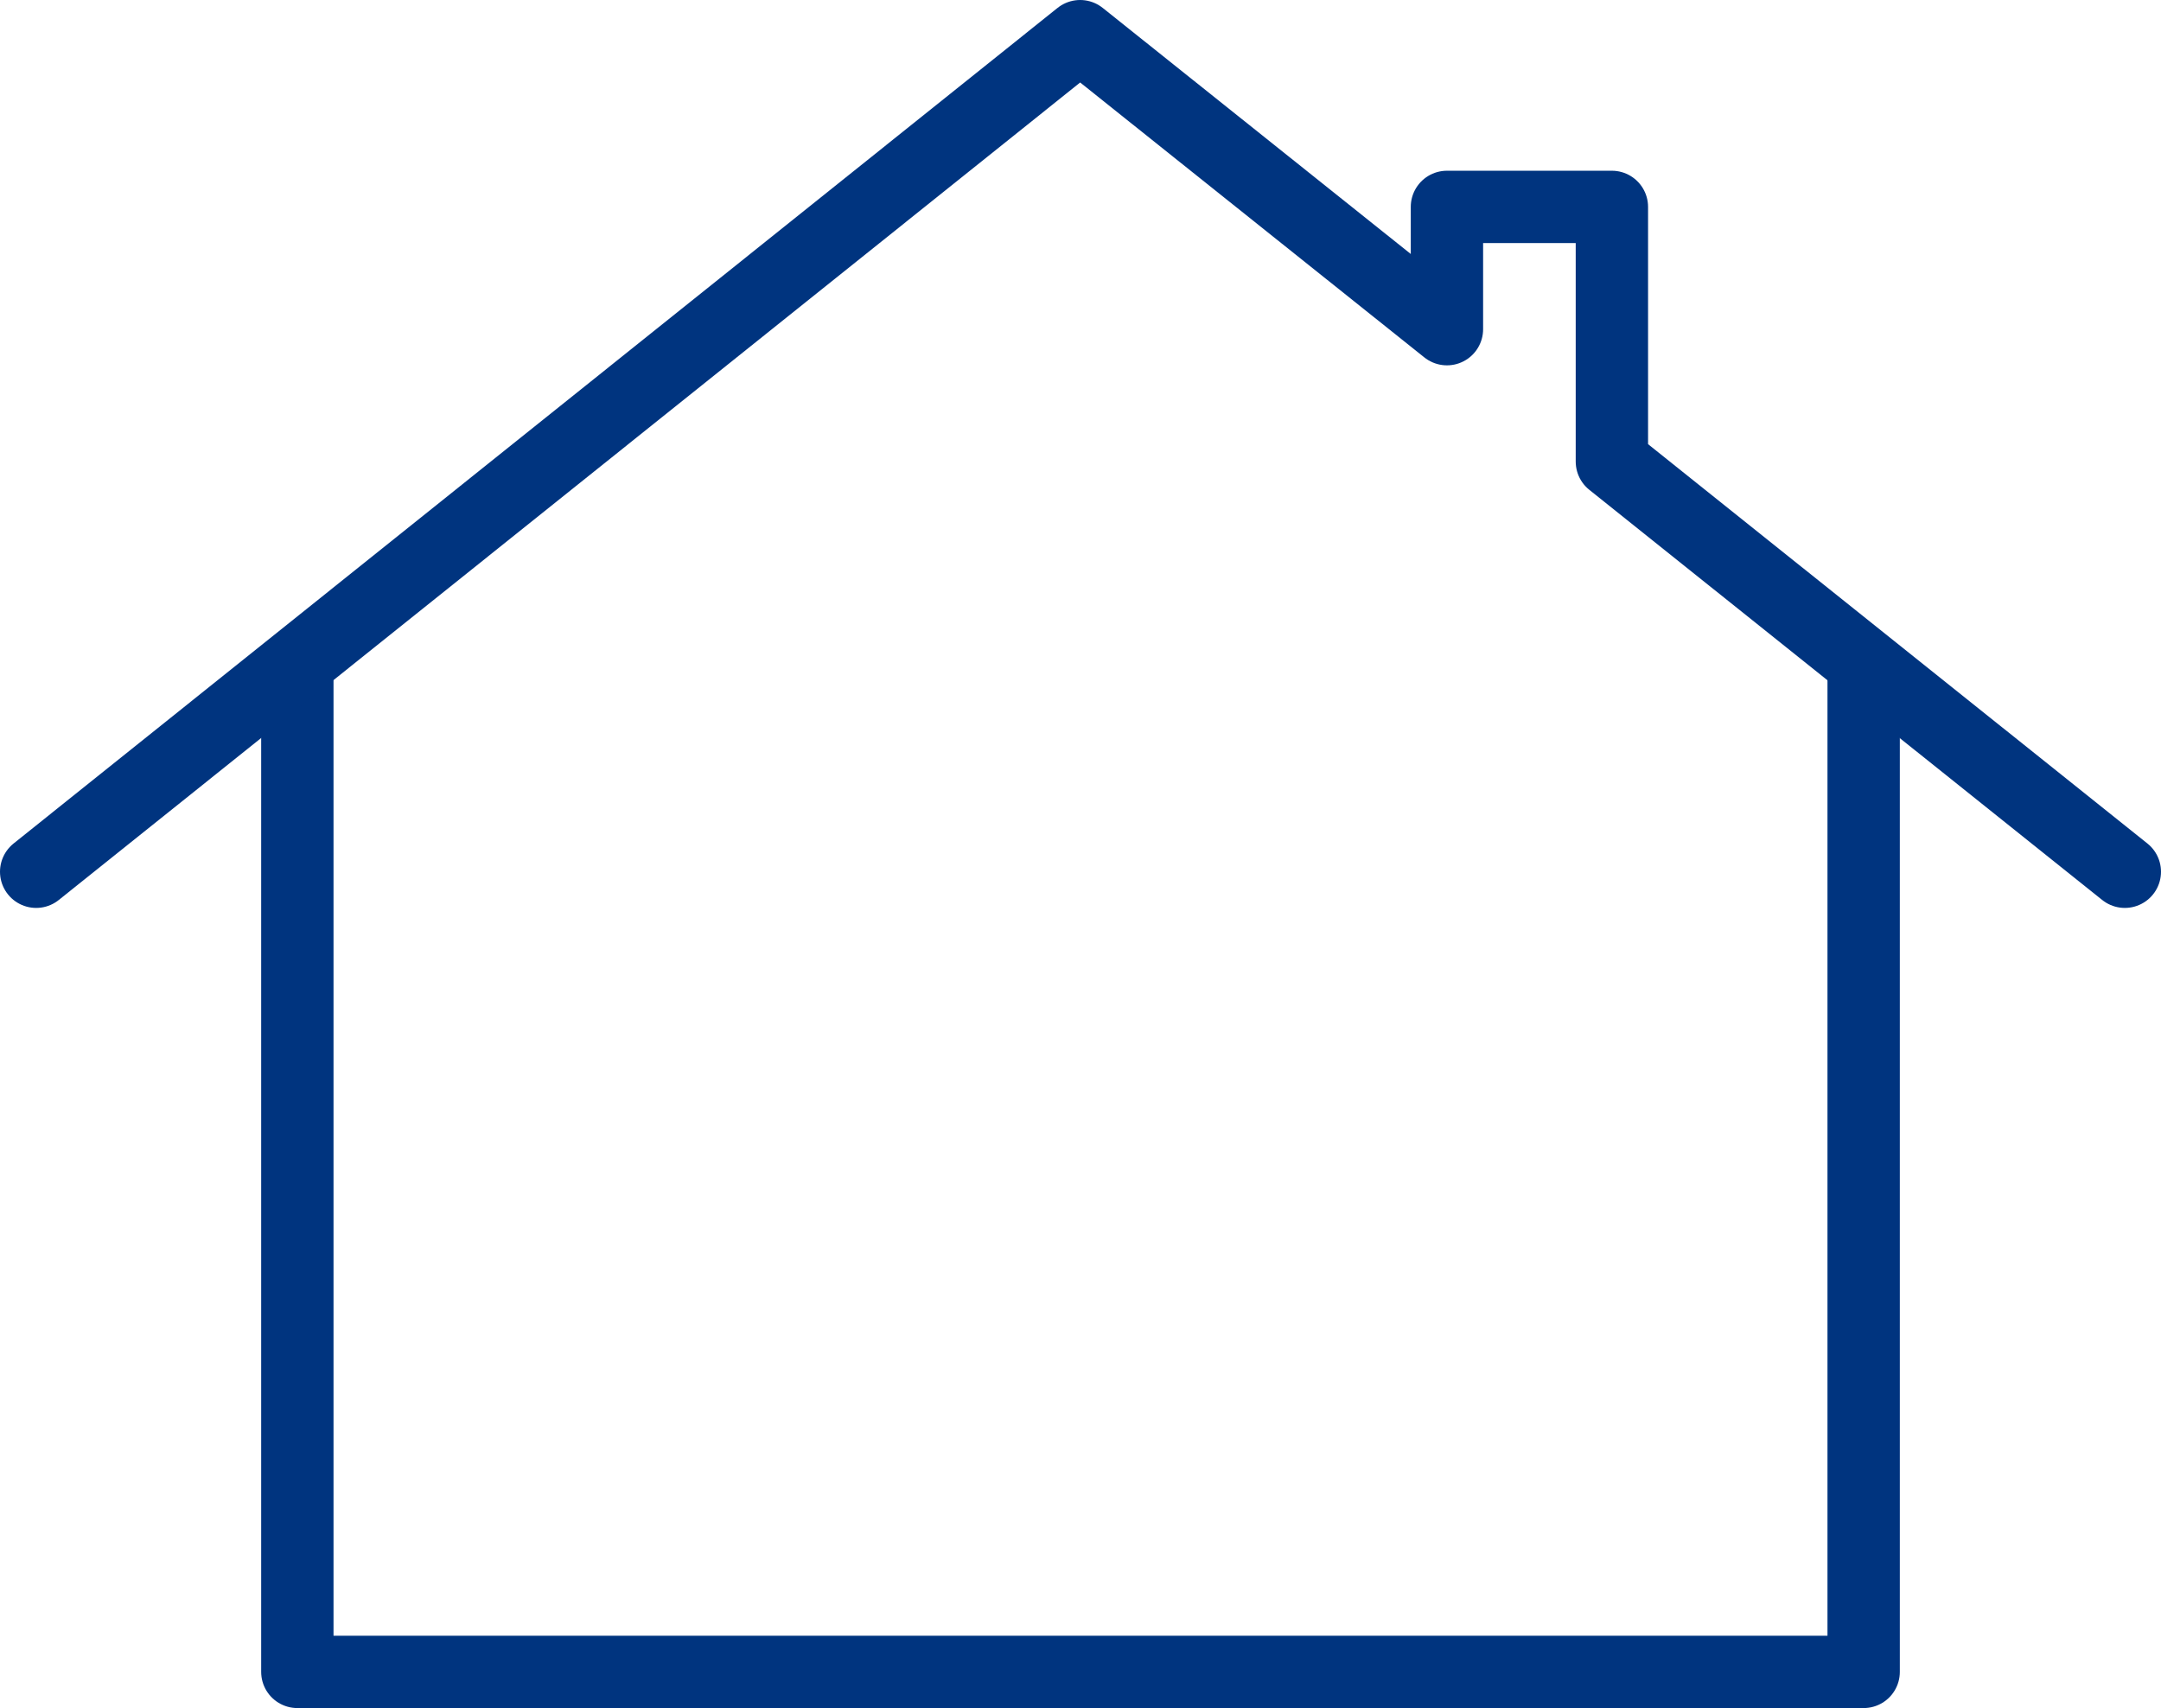
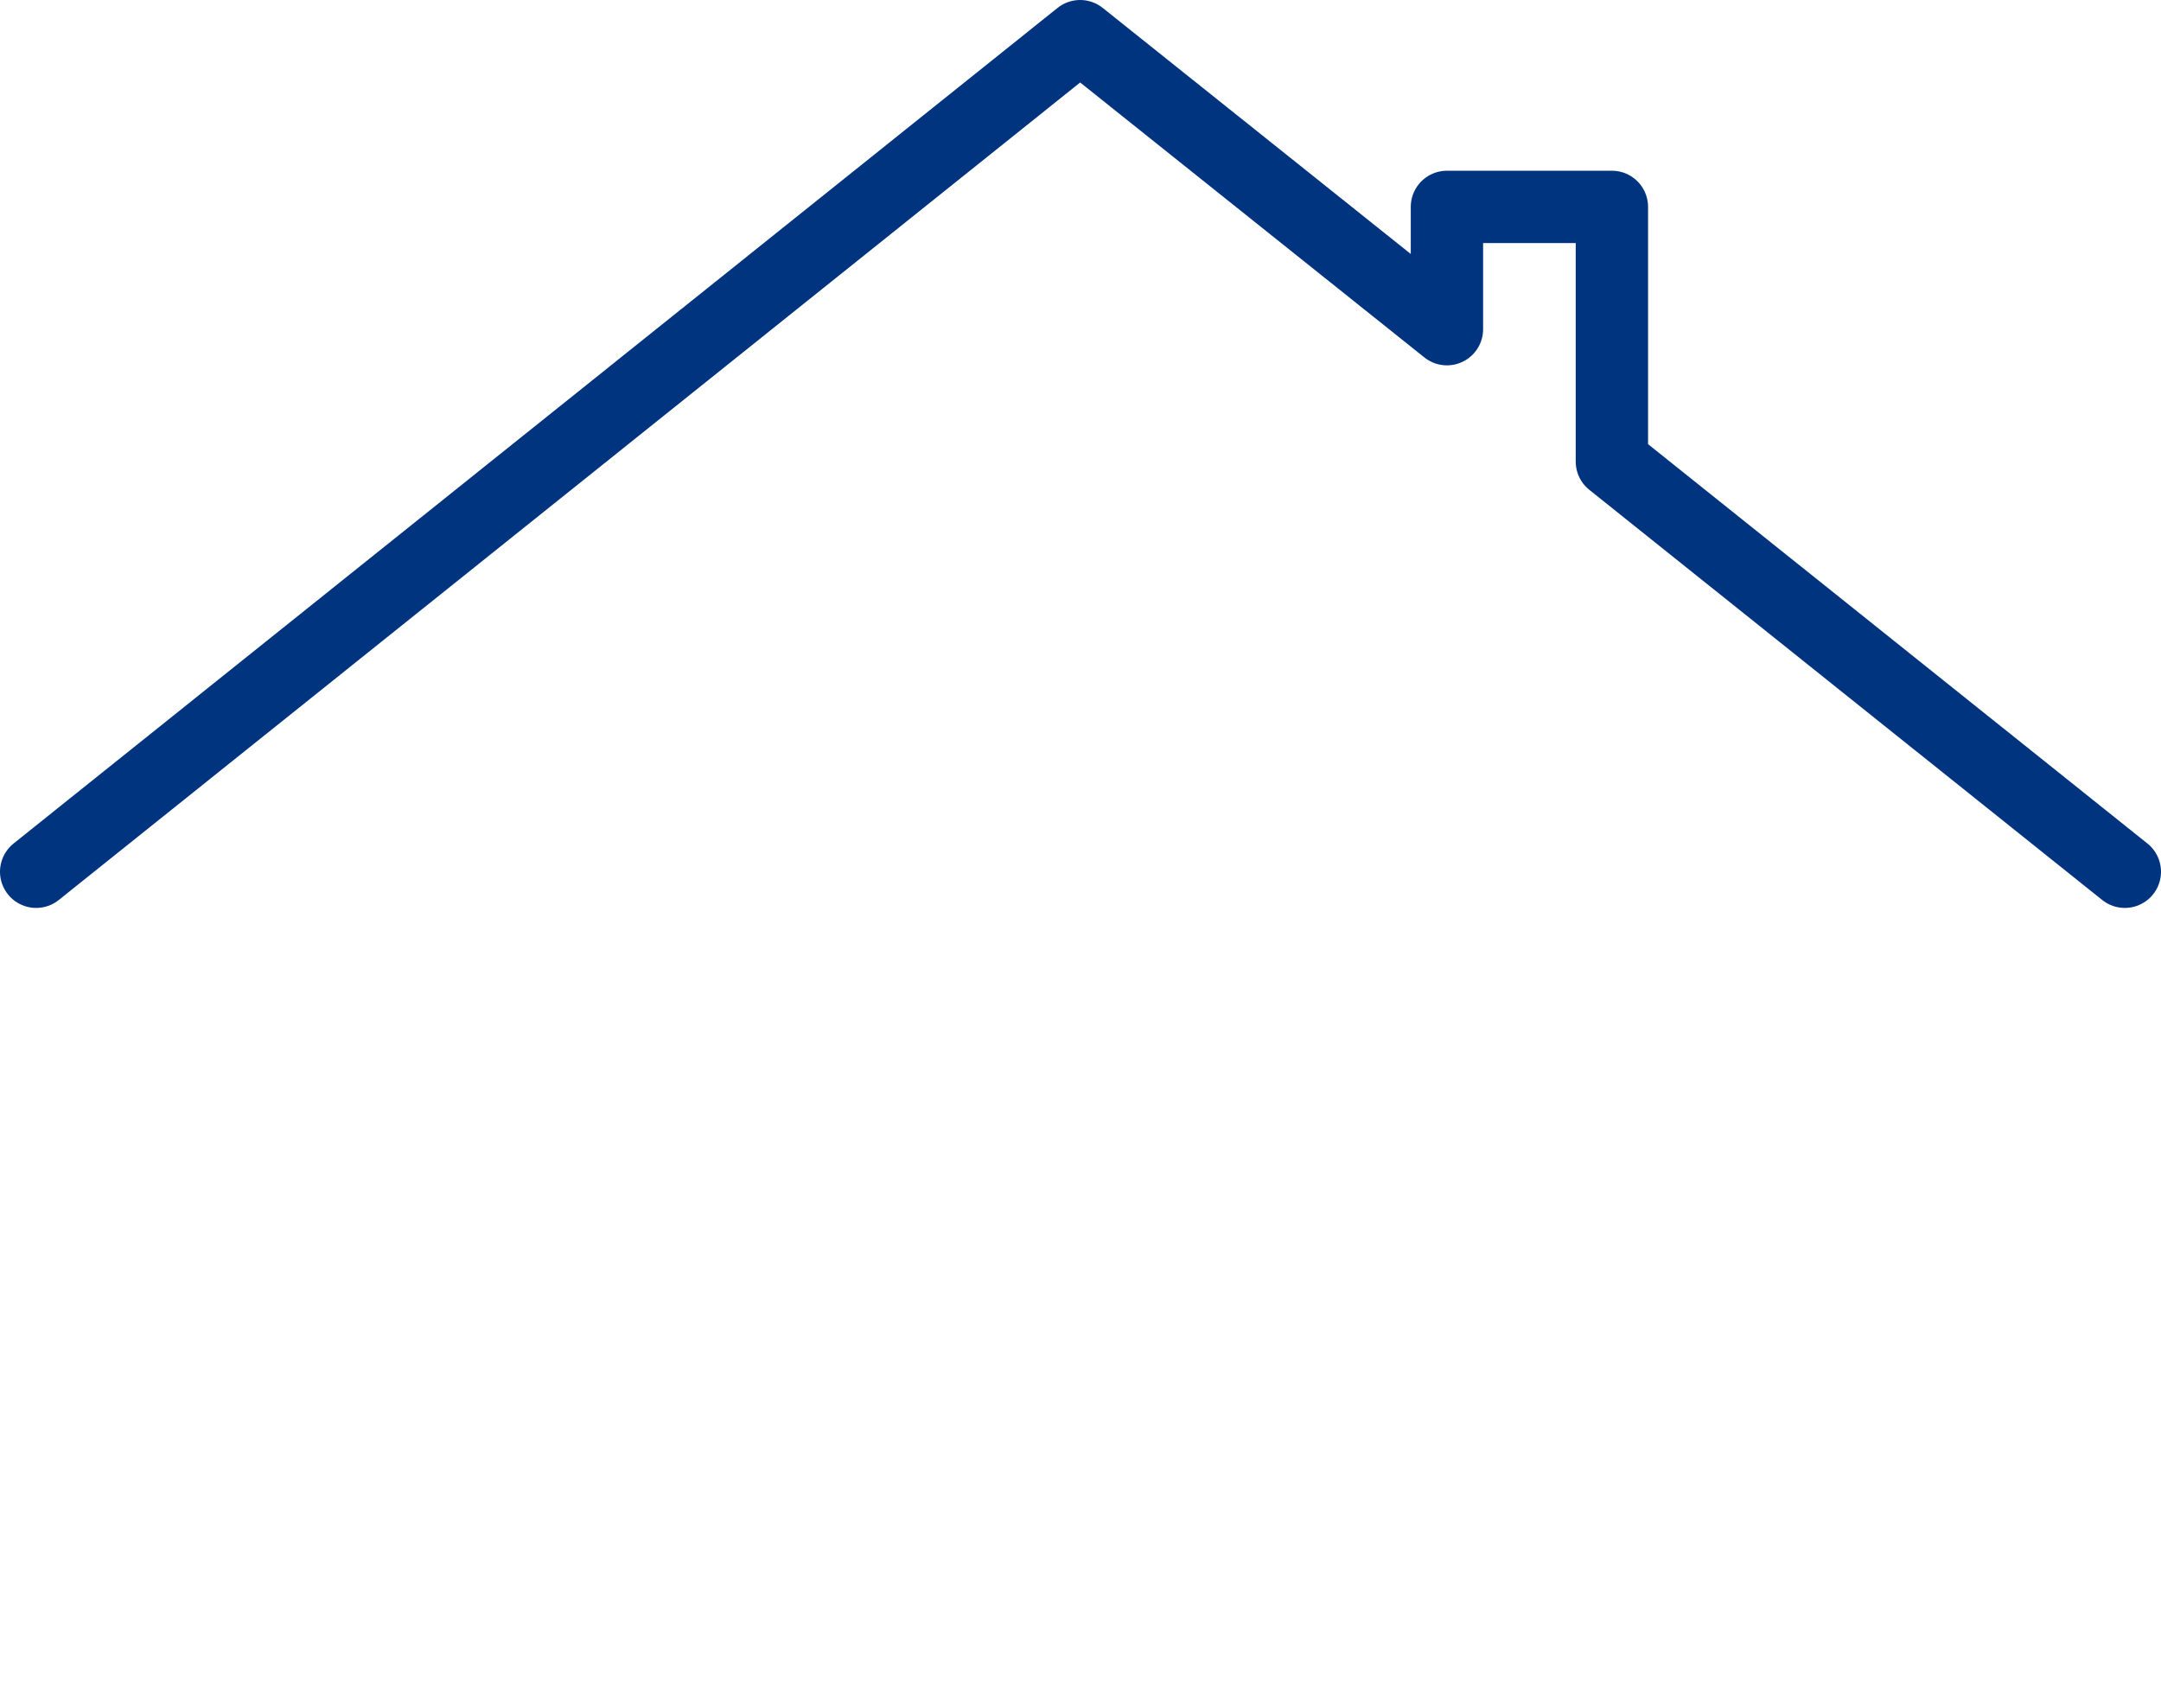
<svg xmlns="http://www.w3.org/2000/svg" id="_レイヤー_2" data-name="レイヤー 2" viewBox="0 0 29.87 23.61">
  <defs>
    <style>
      .cls-1 {
        fill: none;
        stroke: #00347f;
        stroke-linecap: round;
        stroke-linejoin: round;
      }
    </style>
  </defs>
  <g id="_レイヤー_1-2" data-name="レイヤー 1">
    <g id="menu-panel__icon_01">
-       <polyline class="cls-1" points="4.11 9.4 4.11 23.11 25.76 23.11 25.76 9.4" />
      <polyline class="cls-1" points="29.37 12.05 22.28 6.38 22.28 2.86 20 2.86 20 4.55 14.93 .5 .5 12.05" />
    </g>
  </g>
</svg>